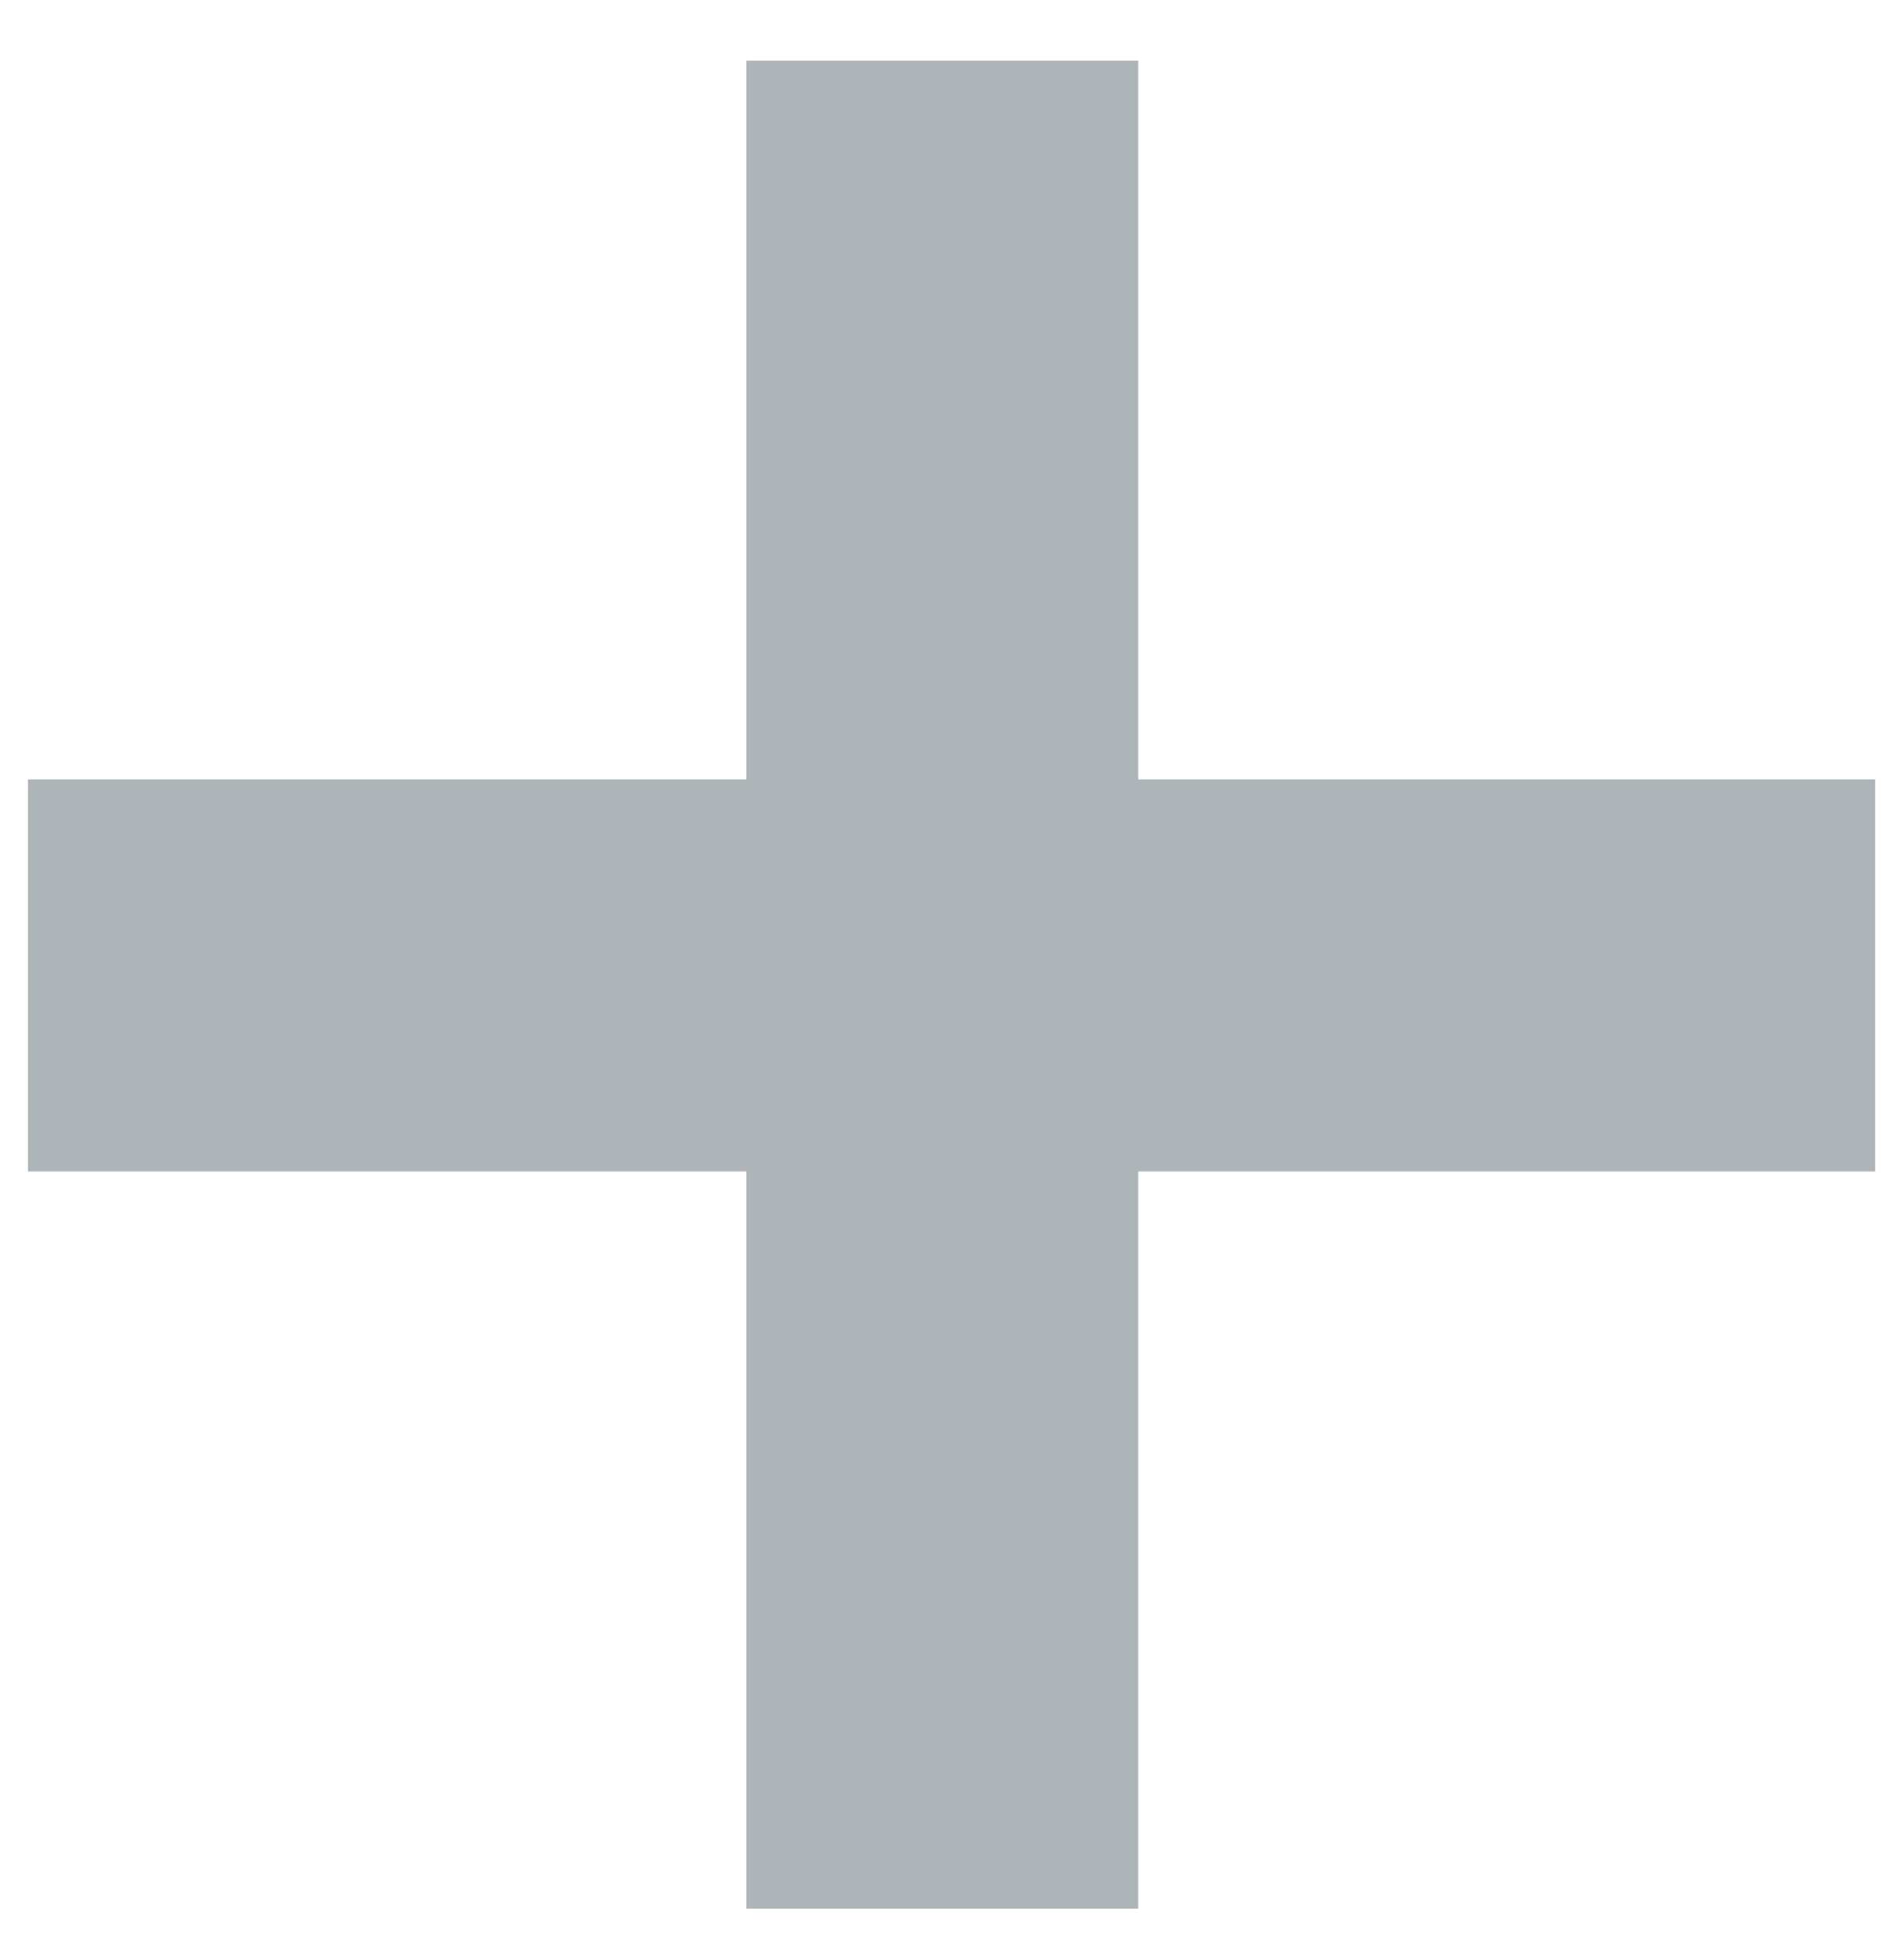
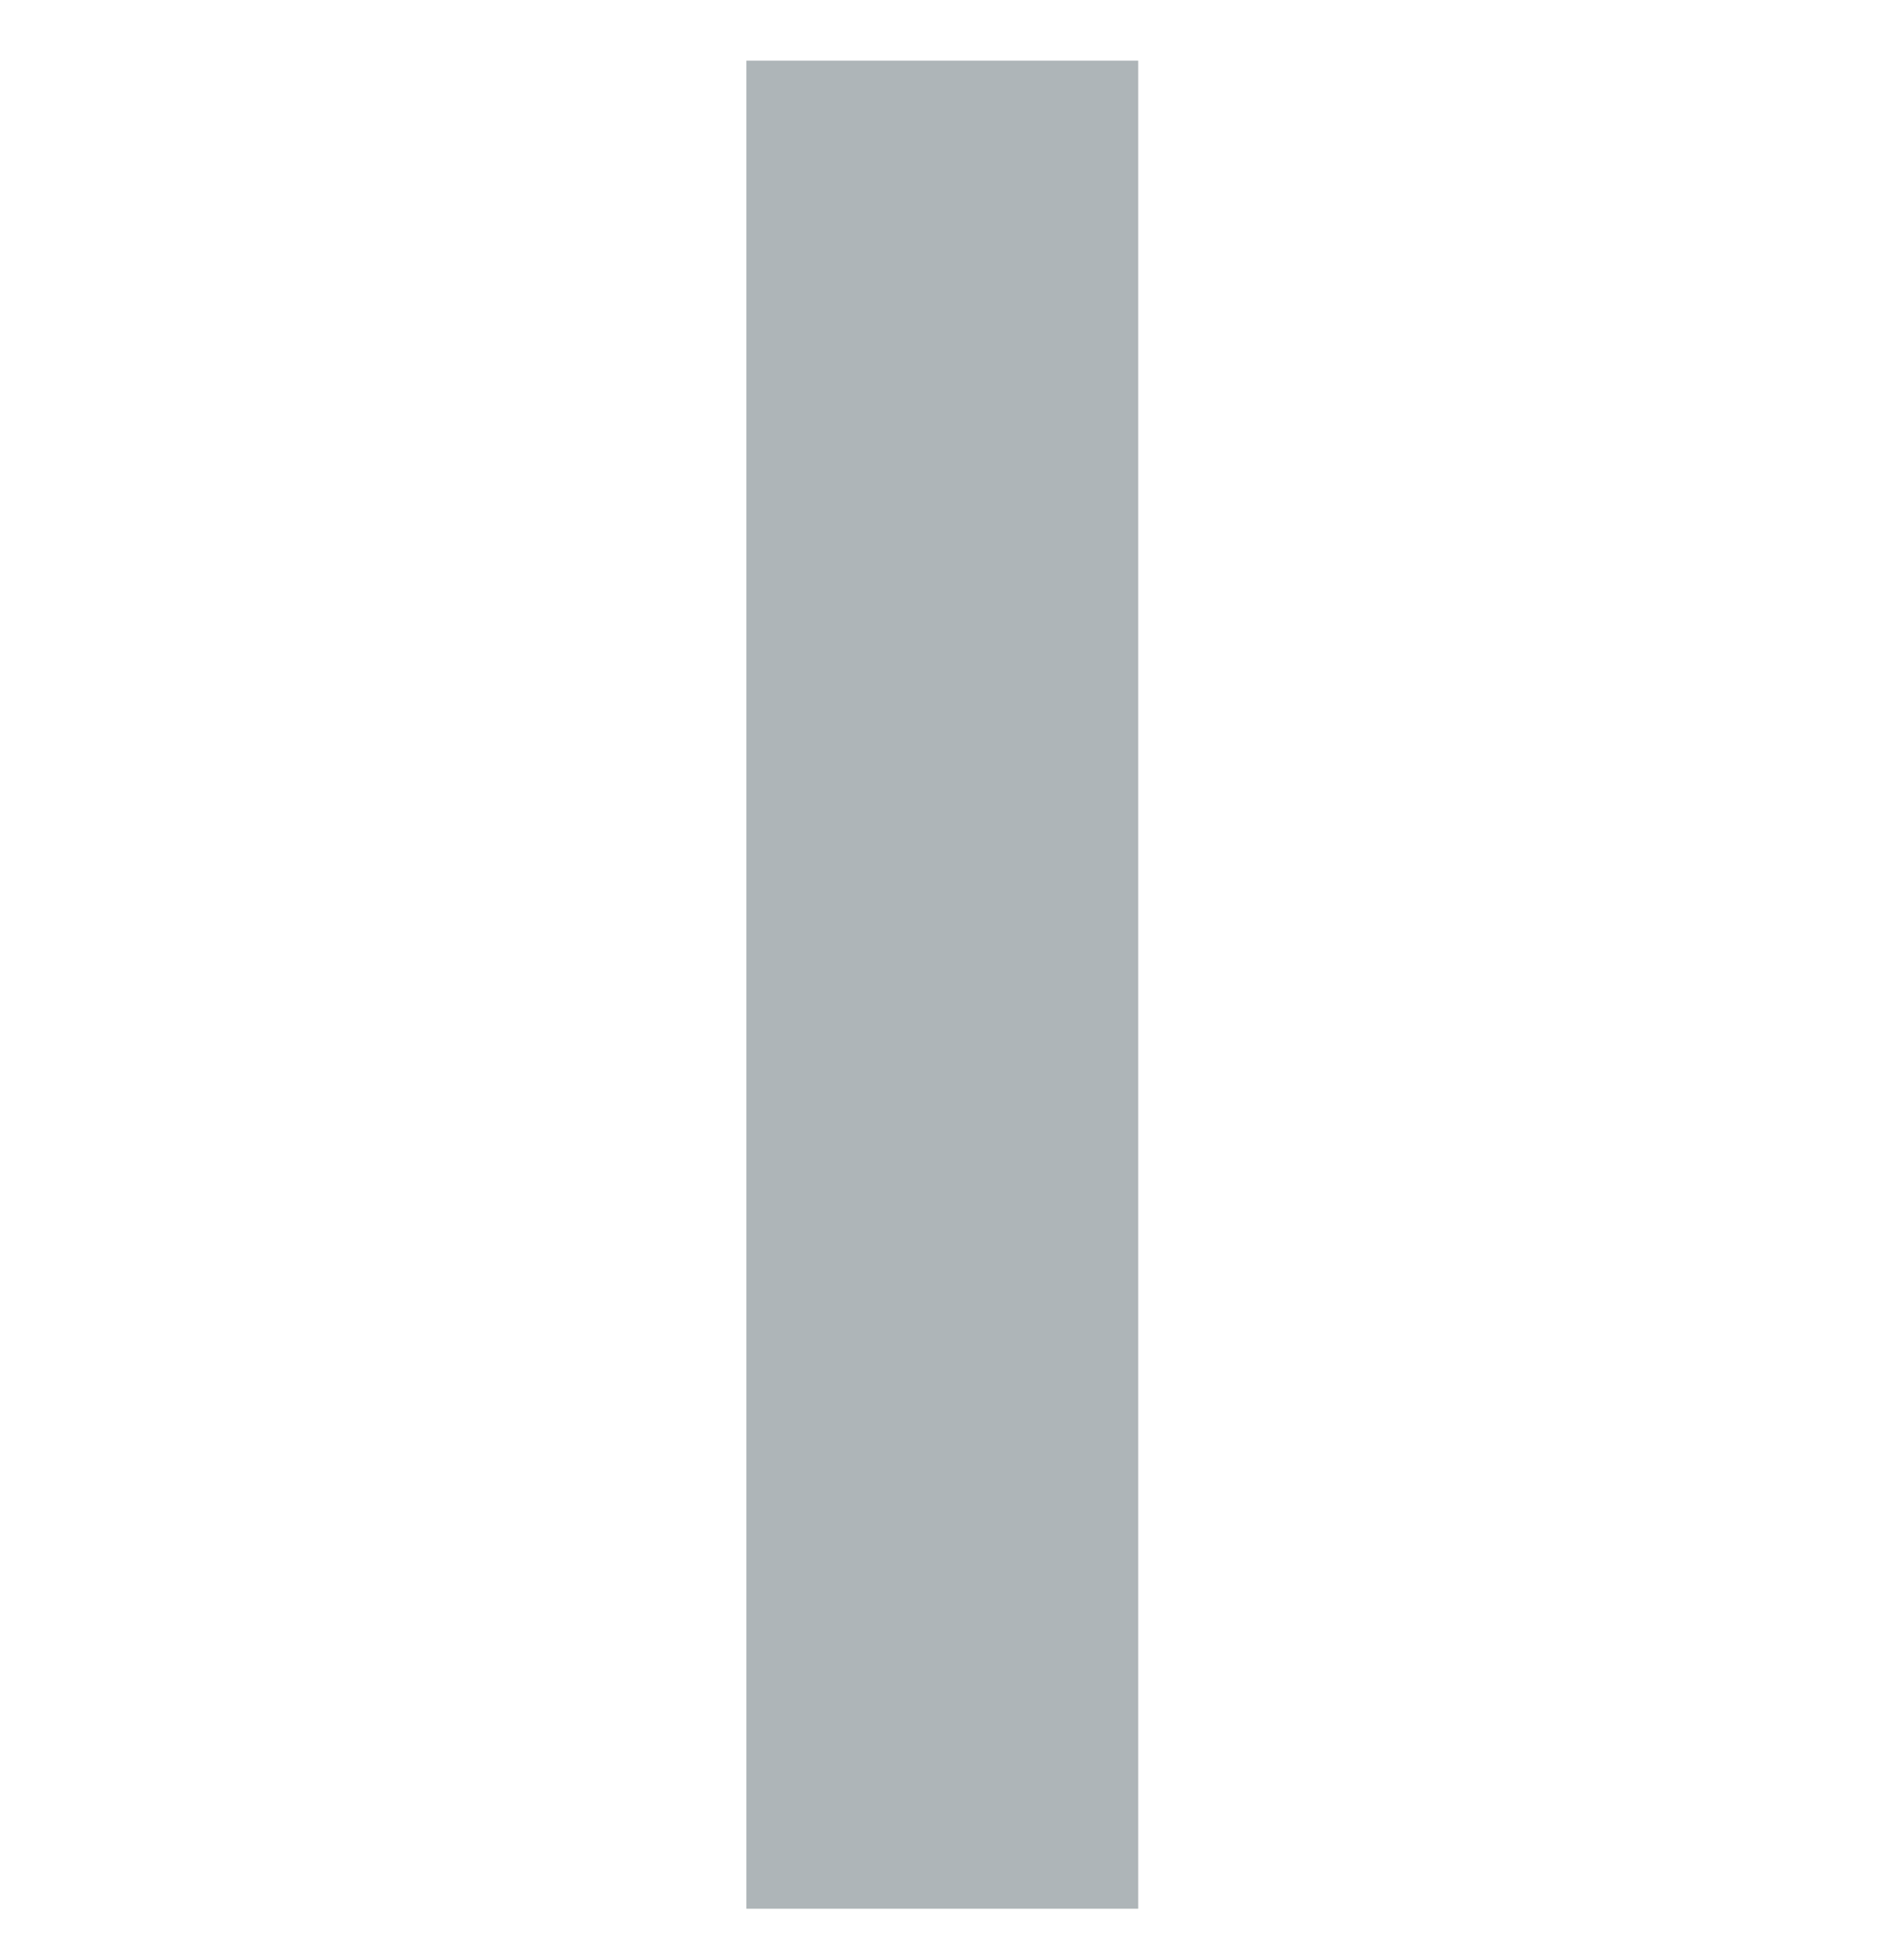
<svg xmlns="http://www.w3.org/2000/svg" width="29" height="30" viewBox="0 0 29 30" fill="none">
-   <path d="M0.428 14.929H28.712" stroke="#AEB5B8" stroke-width="6" />
  <path d="M14.428 0.929V29.213" stroke="#AEB5B8" stroke-width="6" />
</svg>